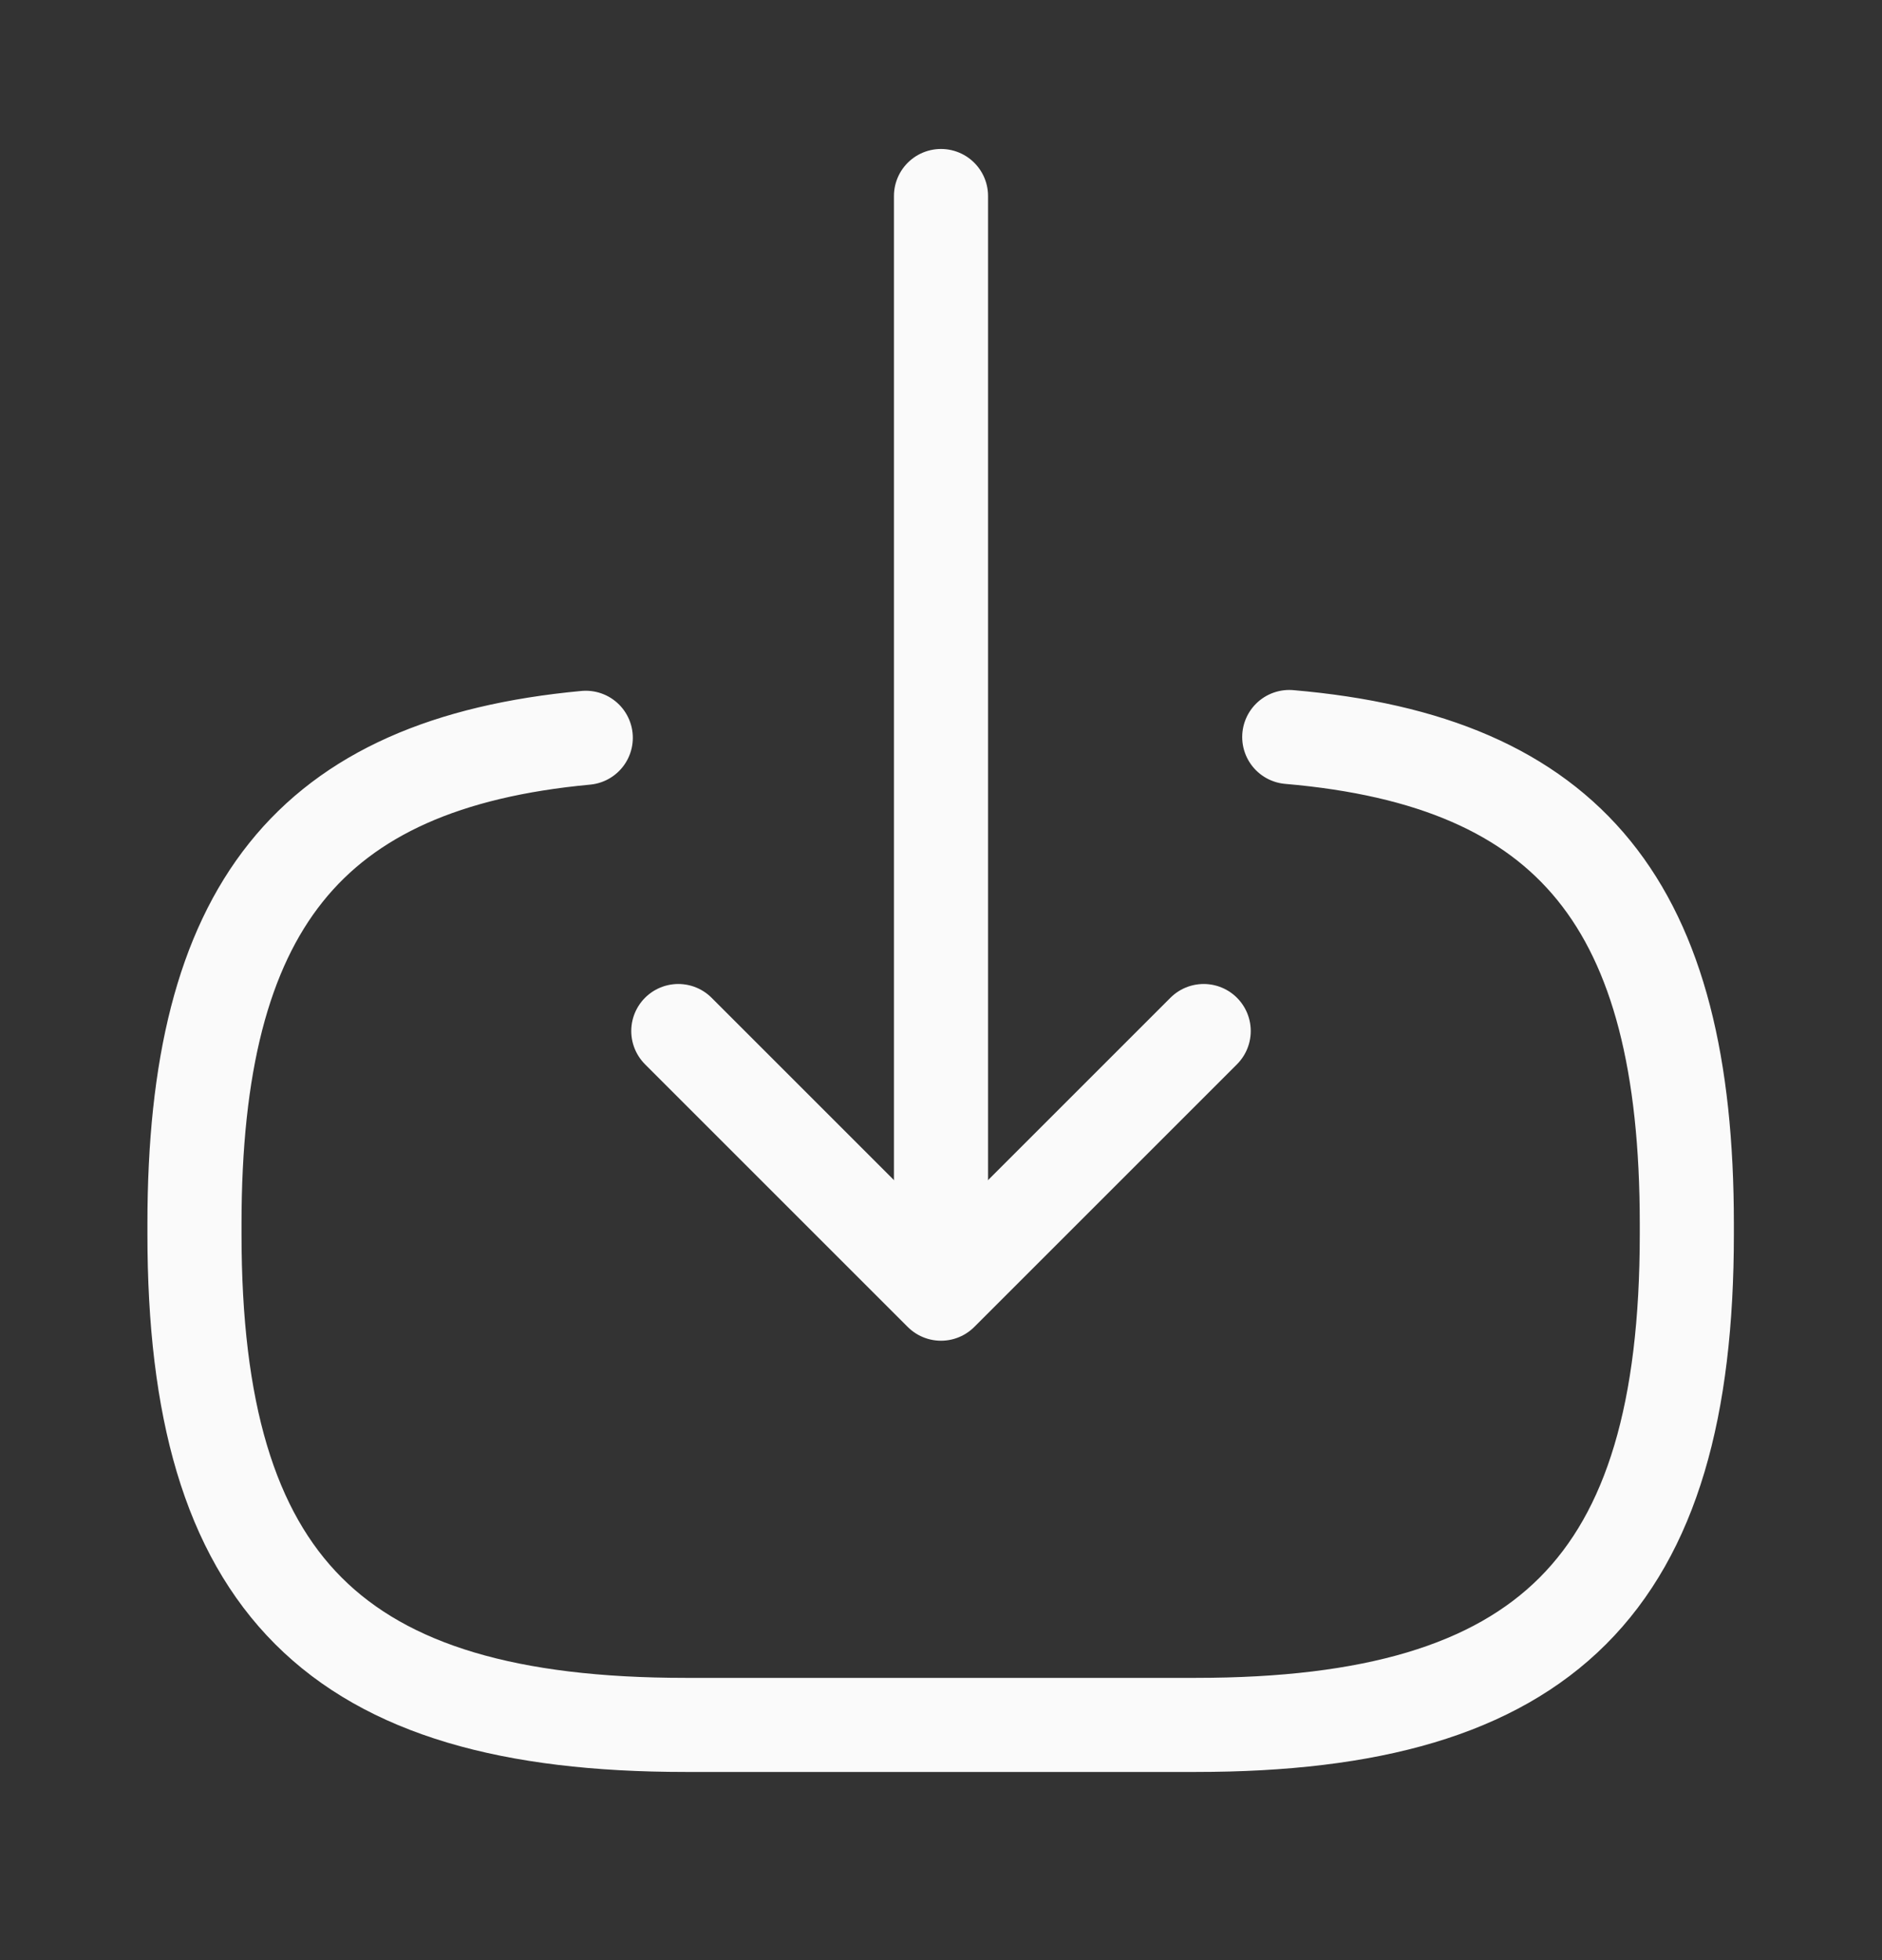
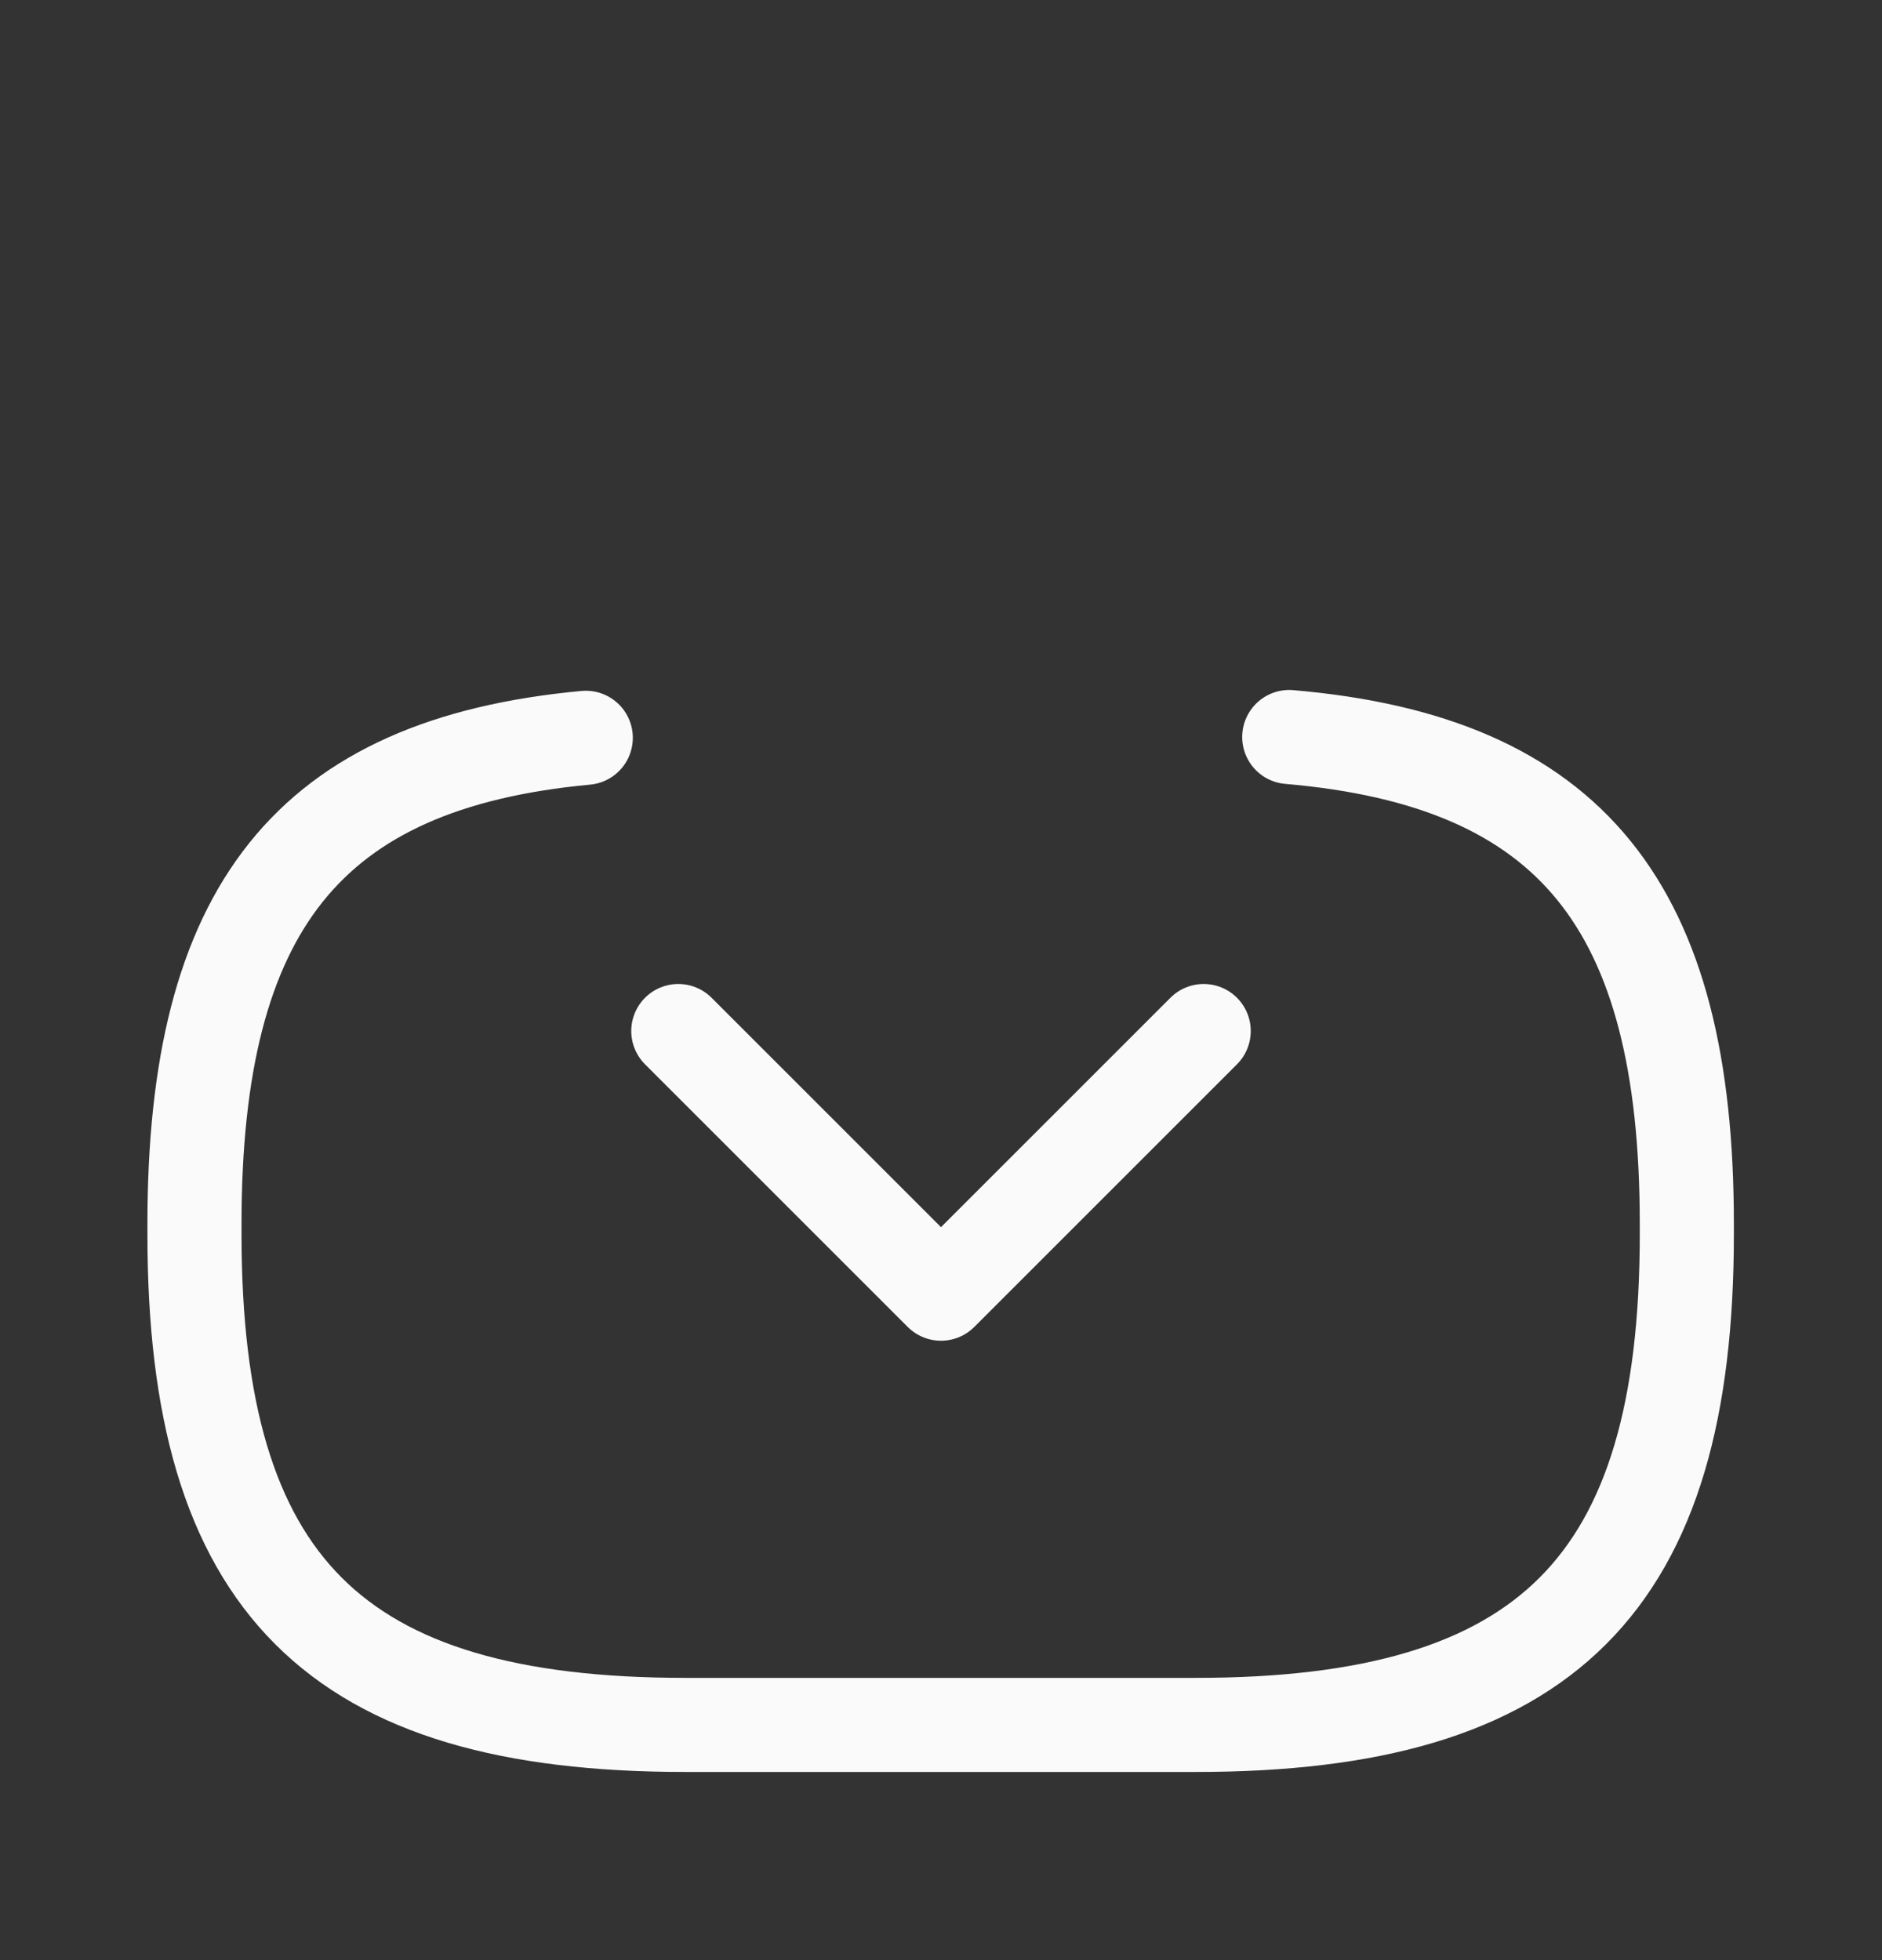
<svg xmlns="http://www.w3.org/2000/svg" width="24" height="25" viewBox="0 0 24 25" fill="none">
  <rect x="0" y="0" width="24" height="25" fill="#333333" stroke="none" />
  <path d="M16.441 9.4C20.041 9.71 21.511 11.56 21.511 15.61V15.74C21.511 20.21 19.721 22 15.251 22H8.74C4.27 22 2.48 20.21 2.48 15.74V15.61C2.48 11.59 3.93 9.74 7.47 9.41" stroke="#FAFAFA" stroke-width="1.2" stroke-linecap="round" stroke-linejoin="round" />
-   <path d="M12 2.5V15.38" stroke="#FAFAFA" stroke-width="1.2" stroke-linecap="round" stroke-linejoin="round" />
  <path d="M15.35 13.15L12 16.5L8.65 13.15" stroke="#FAFAFA" stroke-width="1.2" stroke-linecap="round" stroke-linejoin="round" />
</svg>